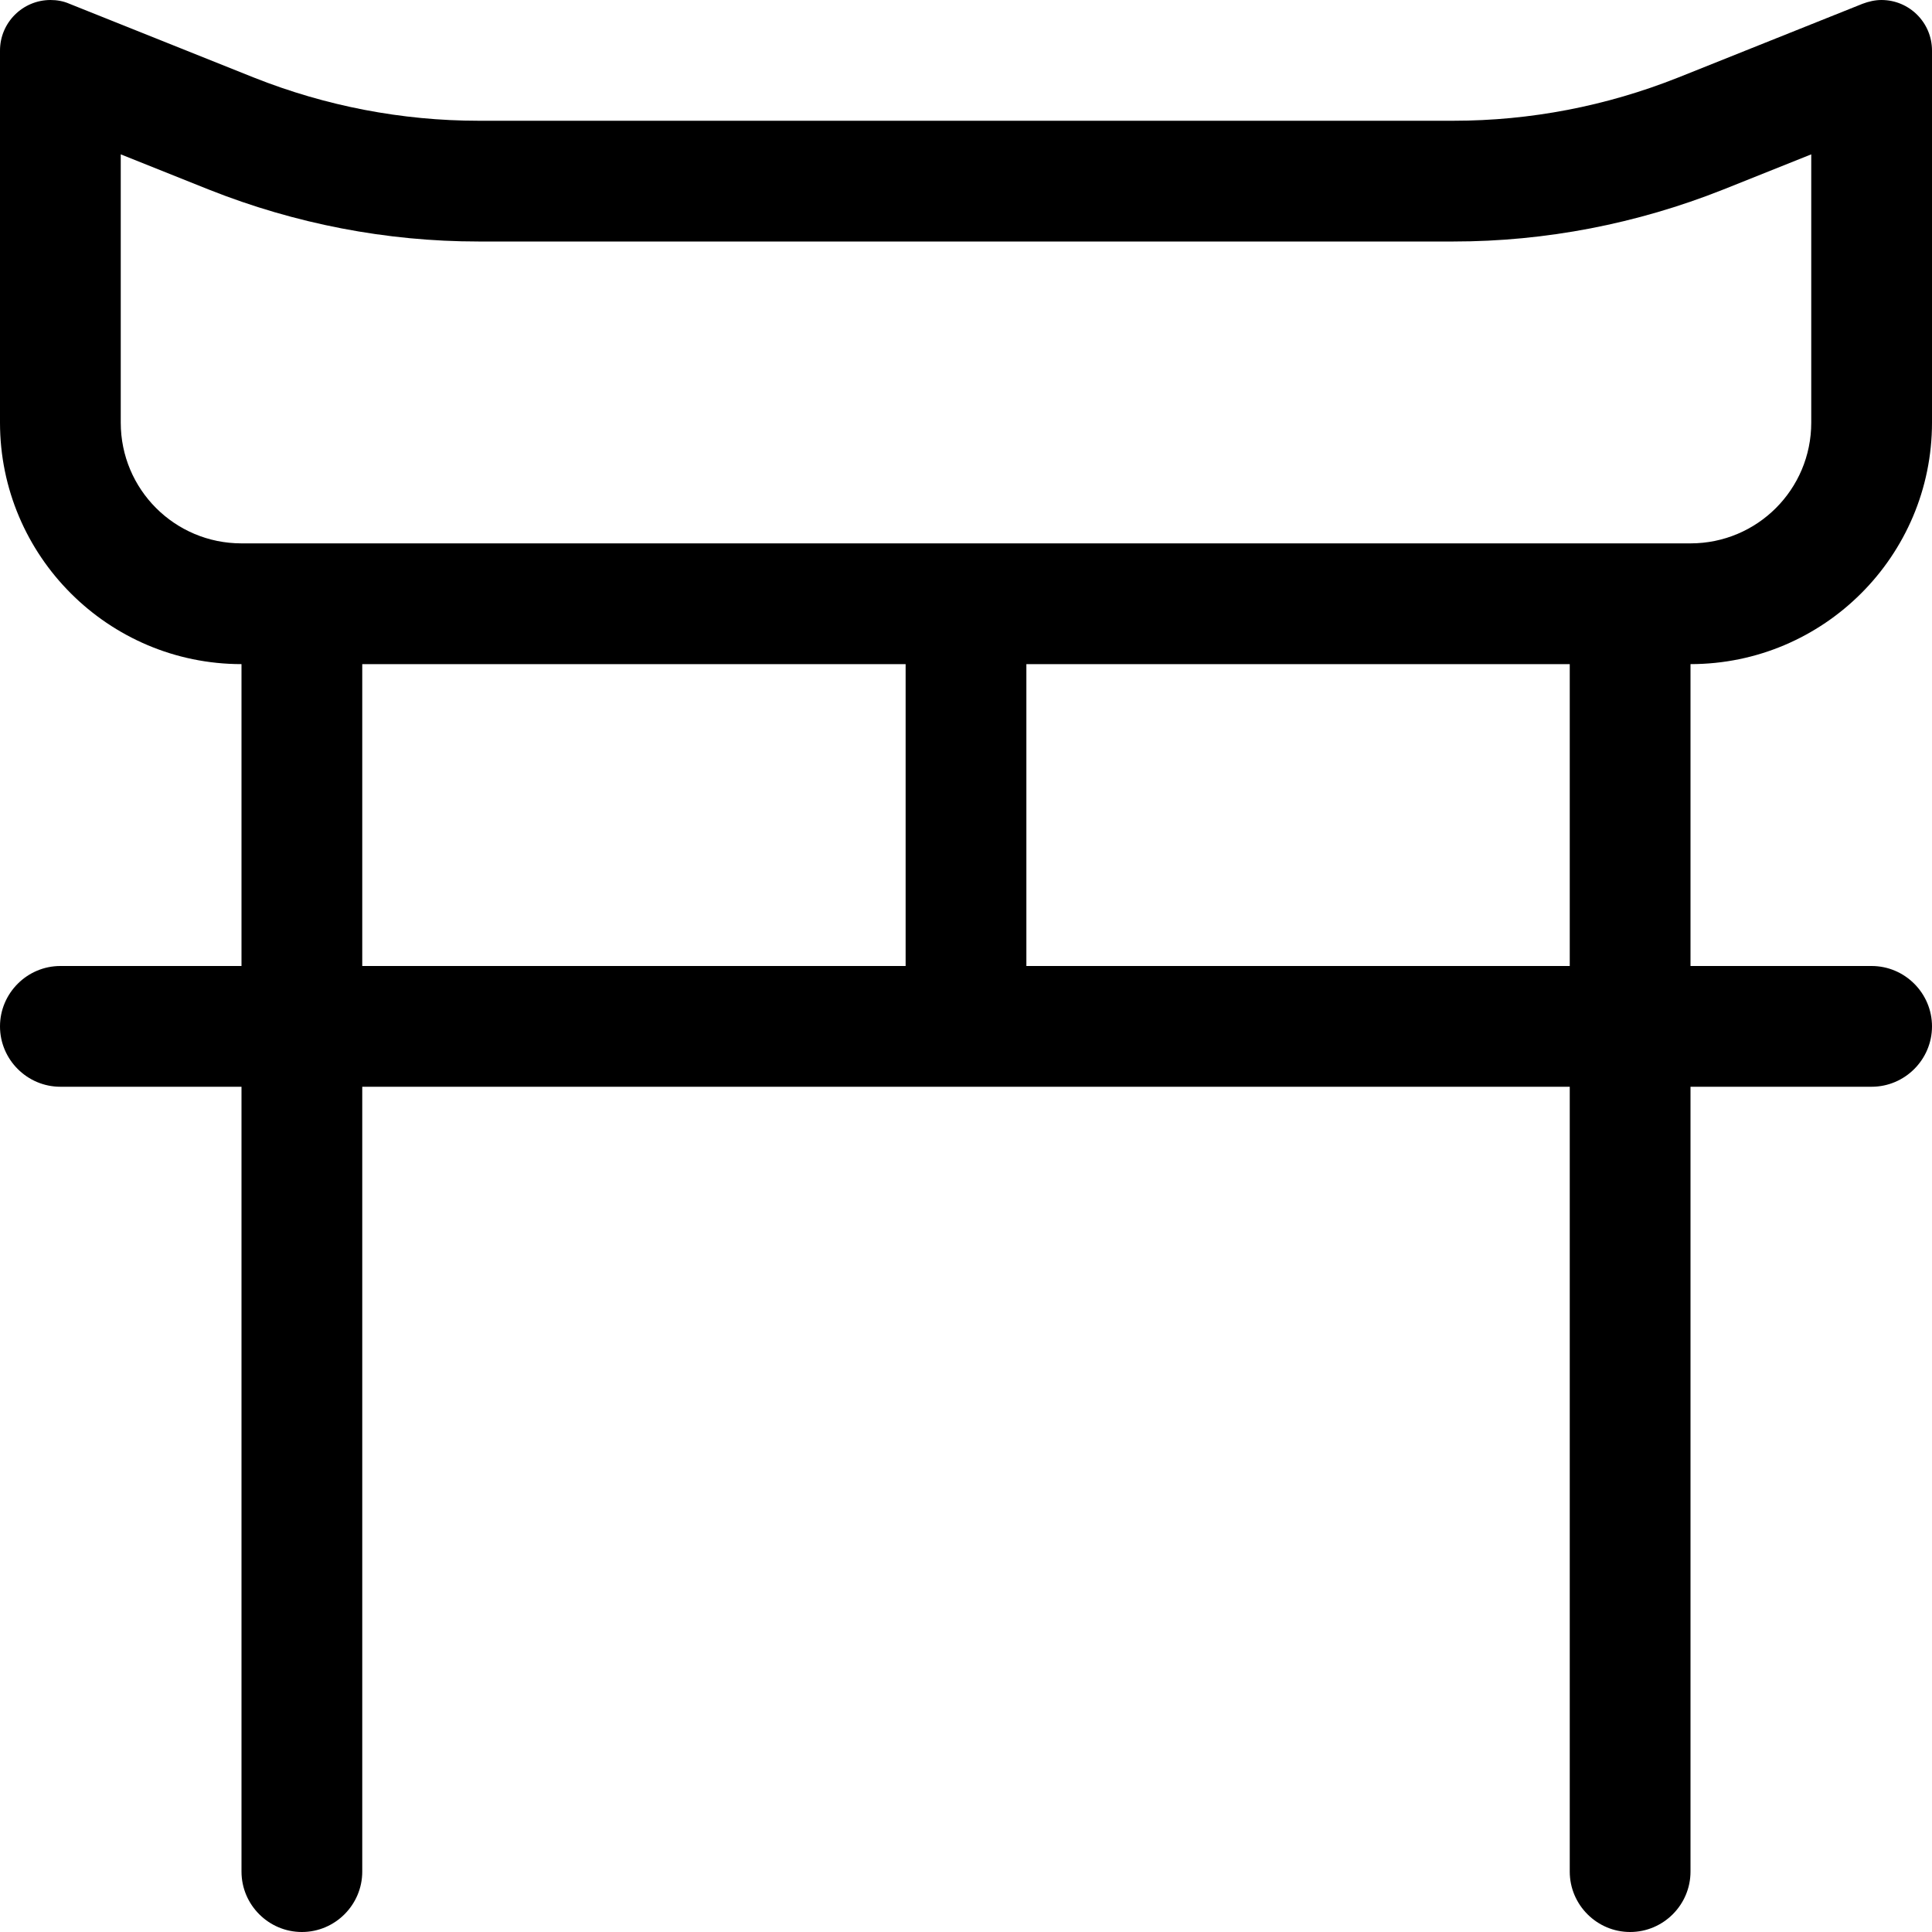
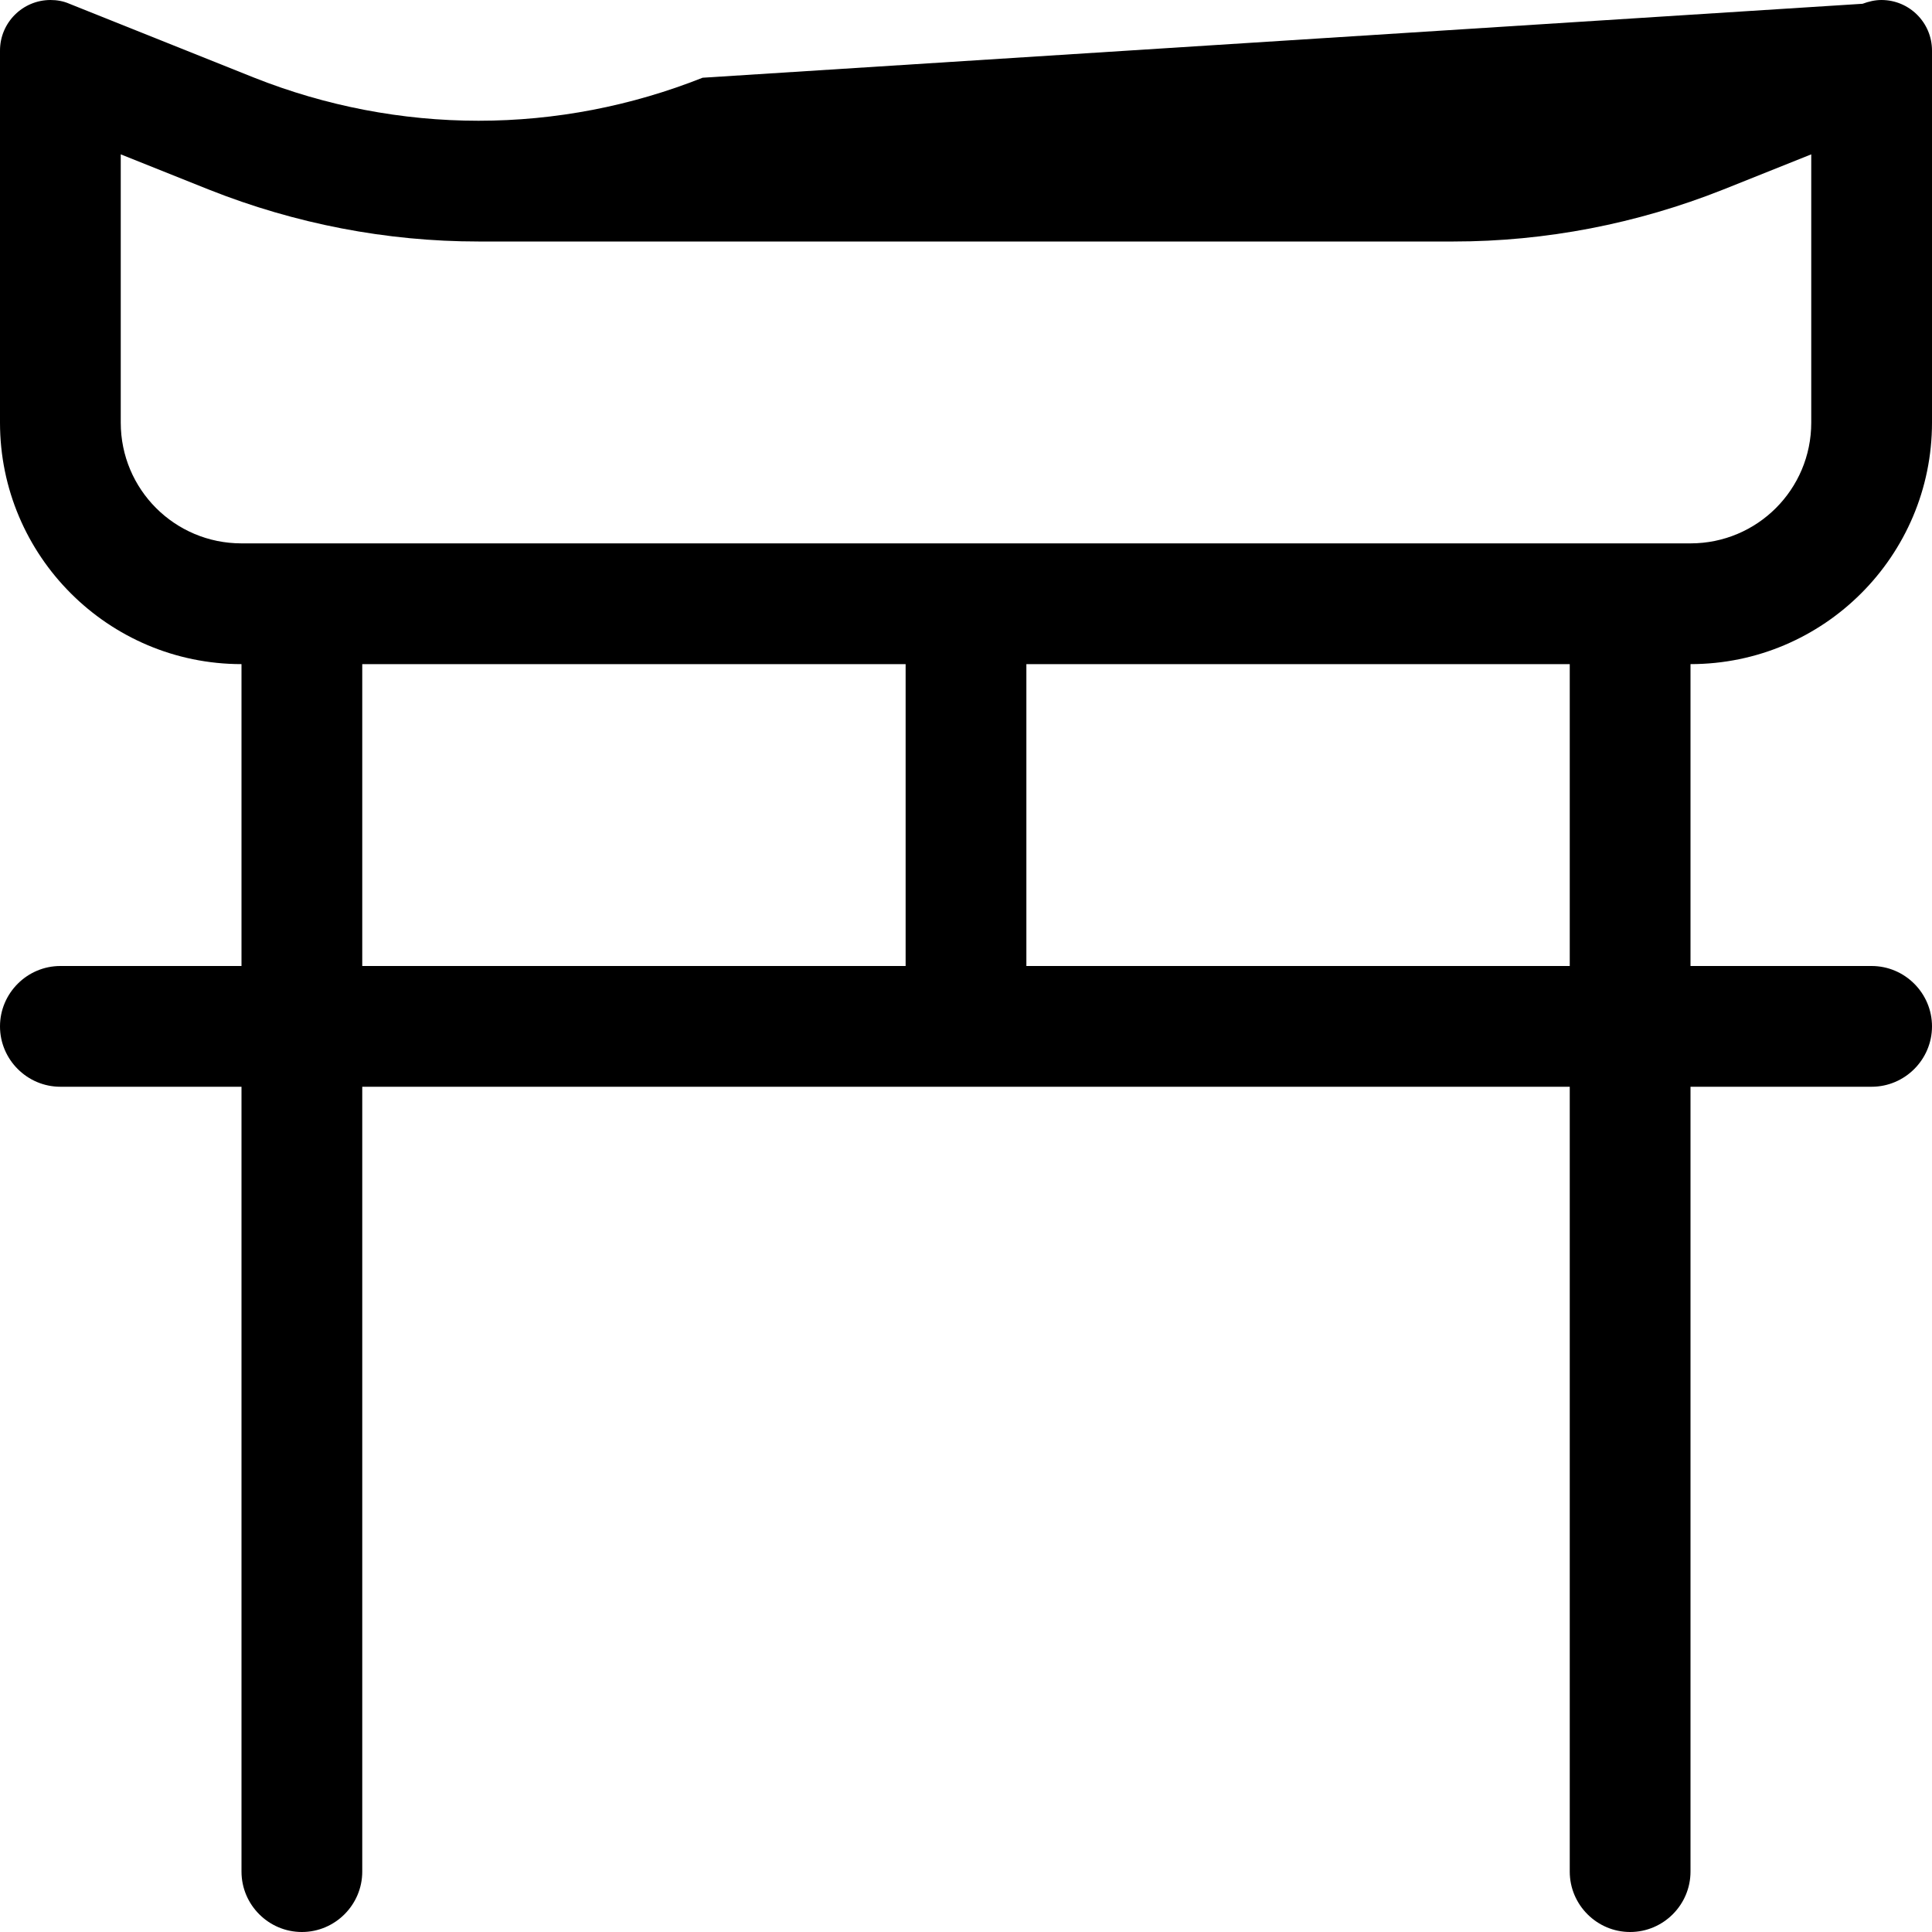
<svg xmlns="http://www.w3.org/2000/svg" viewBox="0 0 512 512">
-   <path d="M32 112c0 17.7 14.3 32 32 32l176 0h32l176 0c17.7 0 32-14.3 32-32V40.9l-23.5 9.4C433.8 59.3 409.6 64 385.2 64H126.8c-24.4 0-48.6-4.7-71.3-13.7L32 40.9V112zm208 64H96v80l144 0V176zM64 176c-35.3 0-64-28.7-64-64V13.4C0 6 6 0 13.4 0c1.7 0 3.4 .3 5 1l49 19.6C86.3 28.1 106.5 32 126.8 32H385.2c20.4 0 40.5-3.9 59.4-11.4L493.6 1c1.6-.6 3.3-1 5-1C506 0 512 6 512 13.4V112c0 35.3-28.7 64-64 64v80h48c8.8 0 16 7.2 16 16s-7.2 16-16 16H448V496c0 8.8-7.2 16-16 16s-16-7.2-16-16V288l-160 0L96 288V496c0 8.8-7.2 16-16 16s-16-7.2-16-16V288H16c-8.8 0-16-7.2-16-16s7.2-16 16-16H64V176zm352 0H272v80l144 0V176z" />
+   <path d="M32 112c0 17.7 14.3 32 32 32l176 0h32l176 0c17.7 0 32-14.3 32-32V40.9l-23.5 9.4C433.8 59.3 409.6 64 385.2 64H126.8c-24.4 0-48.6-4.7-71.3-13.7L32 40.9V112zm208 64H96v80l144 0V176zM64 176c-35.3 0-64-28.7-64-64V13.4C0 6 6 0 13.4 0c1.7 0 3.4 .3 5 1l49 19.6C86.3 28.1 106.5 32 126.8 32c20.4 0 40.5-3.9 59.4-11.4L493.6 1c1.6-.6 3.3-1 5-1C506 0 512 6 512 13.4V112c0 35.3-28.7 64-64 64v80h48c8.8 0 16 7.2 16 16s-7.2 16-16 16H448V496c0 8.8-7.2 16-16 16s-16-7.2-16-16V288l-160 0L96 288V496c0 8.8-7.2 16-16 16s-16-7.2-16-16V288H16c-8.8 0-16-7.2-16-16s7.2-16 16-16H64V176zm352 0H272v80l144 0V176z" />
</svg>